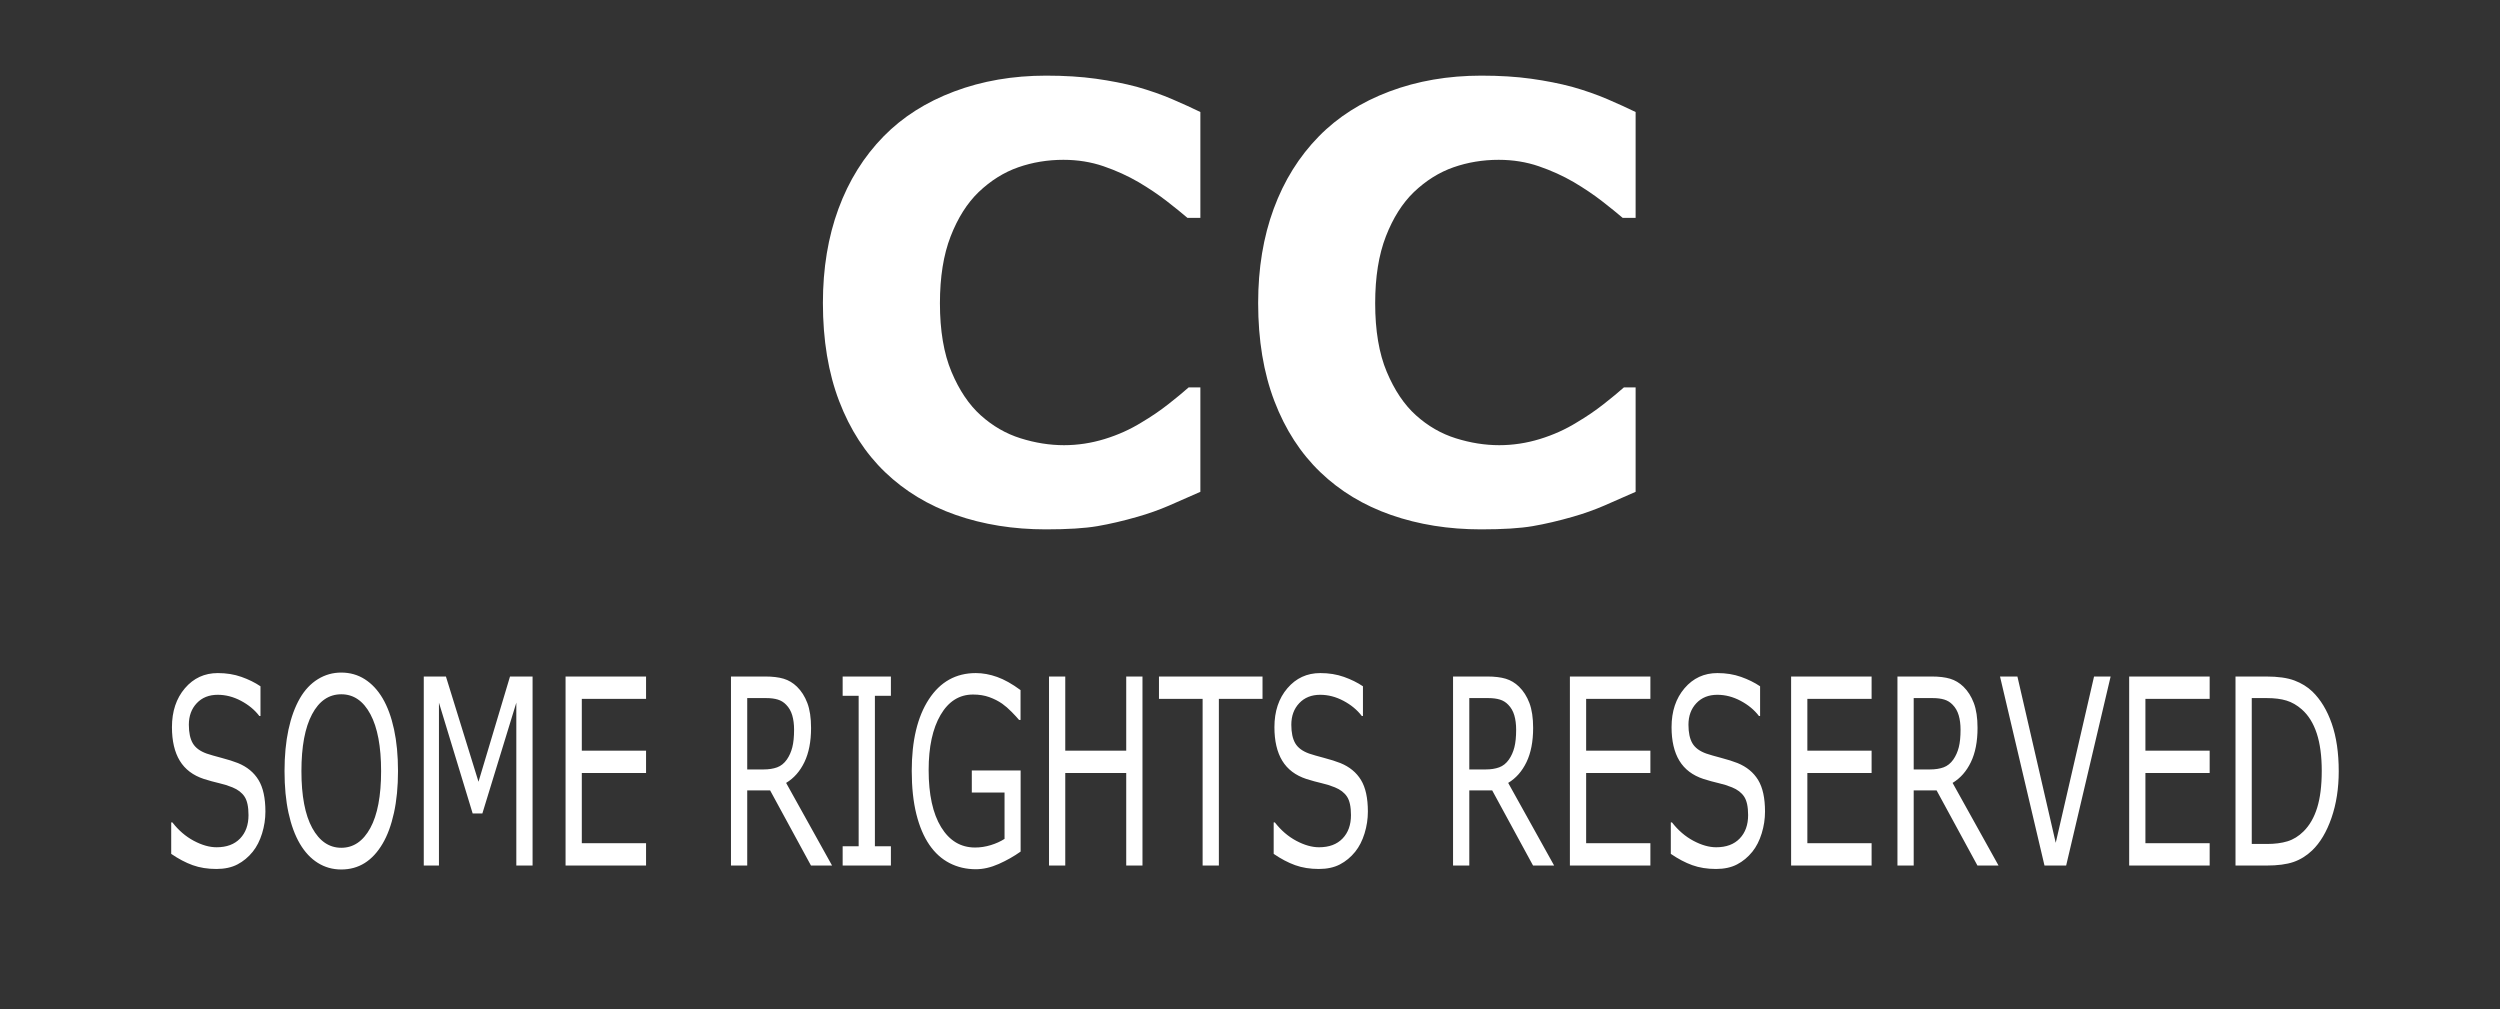
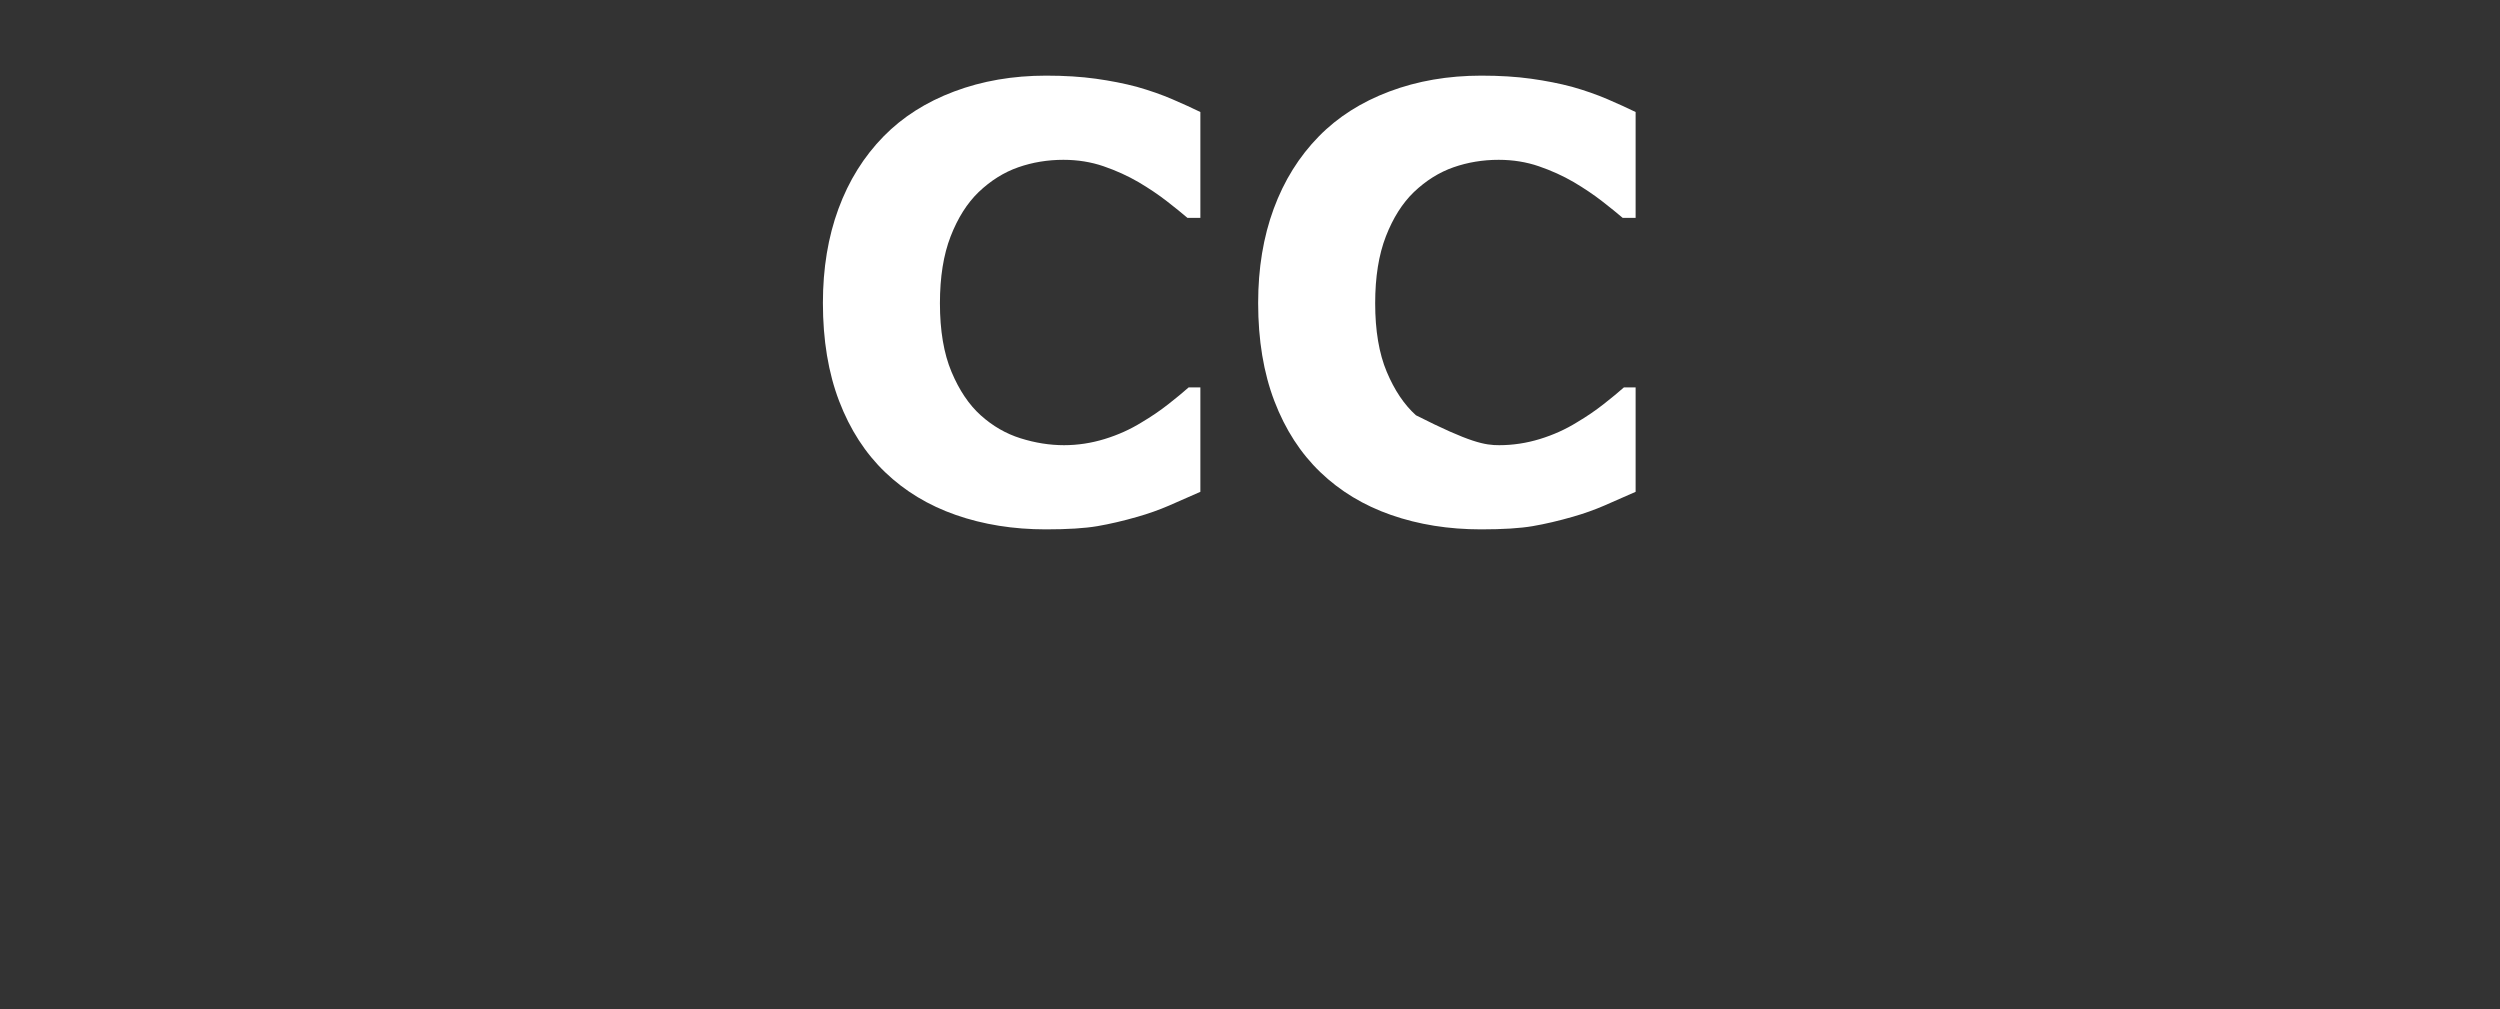
<svg xmlns="http://www.w3.org/2000/svg" xmlns:ns1="http://www.inkscape.org/namespaces/inkscape" xmlns:ns2="http://sodipodi.sourceforge.net/DTD/sodipodi-0.dtd" xmlns:xlink="http://www.w3.org/1999/xlink" version="1.0" width="744.094" height="300.36" id="svg2" ns1:version="0.48.5 r10040" ns2:docname="CC_some_rights_reserved.svg">
  <rect width="100%" height="100%" fill="#333333" stroke="none" />
  <ns2:namedview pagecolor="#ffffff" bordercolor="#666666" borderopacity="1" objecttolerance="10" gridtolerance="10" guidetolerance="10" ns1:pageopacity="0" ns1:pageshadow="2" ns1:window-width="640" ns1:window-height="480" id="namedview12" showgrid="false" ns1:zoom="0.47171429" ns1:cx="372.04724" ns1:cy="150.17999" ns1:window-x="0" ns1:window-y="0" ns1:window-maximized="0" ns1:current-layer="layer1" />
  <defs id="defs4">
    <linearGradient id="linearGradient3640">
      <stop style="stop-color:black;stop-opacity:1" offset="0" id="stop3642" />
      <stop style="stop-color:#fffffd;stop-opacity:0" offset="1" id="stop3644" />
    </linearGradient>
    <radialGradient cx="331.552" cy="130.511" r="131.929" fx="331.552" fy="130.511" id="radialGradient3646" xlink:href="#linearGradient3640" gradientUnits="userSpaceOnUse" gradientTransform="matrix(-0.698,0.698,-0.707,-0.707,713.838,153.459)" />
  </defs>
  <g id="layer1">
-     <path d="M 314.175,150.786 C 304.514,150.786 295.595,149.36 287.419,146.508 C 279.242,143.657 272.215,139.408 266.337,133.763 C 260.459,128.118 255.905,121.076 252.675,112.638 C 249.446,104.199 247.831,94.452 247.831,83.394 C 247.831,73.093 249.373,63.753 252.457,55.373 C 255.542,46.992 260.023,39.805 265.901,33.811 C 271.546,28.049 278.544,23.597 286.895,20.455 C 295.246,17.312 304.368,15.741 314.262,15.741 C 319.732,15.741 324.664,16.046 329.058,16.657 C 333.452,17.269 337.511,18.069 341.236,19.058 C 345.135,20.164 348.671,21.4 351.842,22.768 C 355.014,24.136 357.793,25.401 360.179,26.565 L 360.179,58.079 L 356.338,58.079 C 354.708,56.682 352.657,55.023 350.184,53.103 C 347.71,51.182 344.902,49.291 341.76,47.429 C 338.559,45.567 335.096,43.995 331.372,42.715 C 327.647,41.435 323.661,40.794 319.412,40.794 C 314.698,40.794 310.217,41.536 305.969,43.02 C 301.721,44.504 297.792,46.963 294.184,50.397 C 290.75,53.714 287.972,58.108 285.847,63.578 C 283.723,69.049 282.661,75.683 282.661,83.481 C 282.661,91.629 283.811,98.438 286.109,103.908 C 288.408,109.379 291.303,113.686 294.795,116.828 C 298.345,120.029 302.302,122.313 306.667,123.681 C 311.032,125.048 315.338,125.732 319.587,125.732 C 323.661,125.732 327.691,125.121 331.677,123.899 C 335.664,122.677 339.345,121.018 342.72,118.923 C 345.572,117.235 348.219,115.431 350.664,113.511 C 353.108,111.59 355.116,109.932 356.687,108.535 L 360.179,108.535 L 360.179,139.612 C 356.92,141.067 353.806,142.435 350.838,143.715 C 347.87,144.995 344.757,146.101 341.498,147.032 C 337.249,148.254 333.263,149.185 329.539,149.826 C 325.814,150.466 320.693,150.786 314.175,150.786 L 314.175,150.786 z M 443.72,150.786 C 434.059,150.786 425.141,149.36 416.964,146.508 C 408.788,143.657 401.76,139.408 395.883,133.763 C 390.005,128.118 385.451,121.076 382.221,112.638 C 378.991,104.199 377.376,94.452 377.376,83.394 C 377.376,73.093 378.918,63.753 382.003,55.373 C 385.087,46.992 389.568,39.805 395.446,33.811 C 401.091,28.049 408.089,23.597 416.44,20.455 C 424.792,17.312 433.914,15.741 443.807,15.741 C 449.278,15.741 454.21,16.046 458.604,16.657 C 462.998,17.269 467.057,18.069 470.781,19.058 C 474.681,20.164 478.216,21.4 481.388,22.768 C 484.559,24.136 487.338,25.401 489.724,26.565 L 489.724,58.079 L 485.883,58.079 C 484.254,56.682 482.202,55.023 479.729,53.103 C 477.256,51.182 474.448,49.291 471.305,47.429 C 468.104,45.567 464.642,43.995 460.917,42.715 C 457.192,41.435 453.206,40.794 448.958,40.794 C 444.244,40.794 439.763,41.536 435.514,43.02 C 431.266,44.504 427.338,46.963 423.73,50.397 C 420.296,53.714 417.517,58.108 415.393,63.578 C 413.269,69.049 412.207,75.683 412.207,83.481 C 412.207,91.629 413.356,98.438 415.655,103.908 C 417.954,109.379 420.849,113.686 424.341,116.828 C 427.891,120.029 431.848,122.313 436.213,123.681 C 440.577,125.048 444.884,125.732 449.132,125.732 C 453.206,125.732 457.236,125.121 461.223,123.899 C 465.209,122.677 468.89,121.018 472.265,118.923 C 475.117,117.235 477.765,115.431 480.209,113.511 C 482.653,111.59 484.661,109.932 486.233,108.535 L 489.724,108.535 L 489.724,139.612 C 486.465,141.067 483.352,142.435 480.384,143.715 C 477.416,144.995 474.302,146.101 471.043,147.032 C 466.795,148.254 462.808,149.185 459.084,149.826 C 455.359,150.466 450.238,150.786 443.72,150.786 L 443.72,150.786 z " transform="translate(-2.903,6.773)" style="font-size:14.898px;font-style:normal;font-weight:normal;fill:#ffffff;fill-opacity:1;stroke:none;stroke-width:1px;stroke-linecap:butt;stroke-linejoin:miter;stroke-opacity:1;font-family:Verdana" id="text6303" />
-     <path d="M 101.863,188.736 C 101.863,190.497 101.453,192.239 100.633,193.96 C 99.813,195.681 98.663,197.139 97.185,198.334 C 95.565,199.63 93.677,200.643 91.52,201.372 C 89.363,202.101 86.766,202.465 83.729,202.465 C 80.468,202.465 77.537,202.162 74.935,201.554 C 72.333,200.947 69.685,200.045 66.992,198.851 L 66.992,191.317 L 67.417,191.317 C 69.705,193.221 72.348,194.689 75.345,195.722 C 78.342,196.755 81.157,197.271 83.789,197.271 C 87.515,197.271 90.416,196.572 92.492,195.175 C 94.568,193.778 95.606,191.915 95.606,189.586 C 95.606,187.581 95.115,186.103 94.132,185.151 C 93.15,184.199 91.657,183.46 89.652,182.934 C 88.133,182.529 86.488,182.195 84.716,181.931 C 82.944,181.668 81.066,181.334 79.081,180.929 C 75.072,180.078 72.1,178.625 70.166,176.57 C 68.232,174.515 67.265,171.836 67.265,168.536 C 67.265,164.749 68.865,161.645 72.064,159.225 C 75.264,156.805 79.324,155.595 84.245,155.595 C 87.424,155.595 90.34,155.899 92.993,156.507 C 95.646,157.114 97.995,157.864 100.04,158.755 L 100.04,165.862 L 99.615,165.862 C 97.894,164.404 95.631,163.195 92.826,162.233 C 90.021,161.271 87.151,160.79 84.215,160.79 C 80.995,160.79 78.408,161.458 76.454,162.795 C 74.499,164.131 73.522,165.852 73.522,167.958 C 73.522,169.842 74.008,171.32 74.98,172.393 C 75.952,173.467 77.664,174.287 80.114,174.854 C 81.41,175.137 83.253,175.482 85.642,175.887 C 88.032,176.292 90.057,176.707 91.718,177.132 C 95.079,178.023 97.61,179.37 99.311,181.172 C 101.012,182.974 101.863,185.495 101.863,188.736 L 101.863,188.736 z M 145.24,161.61 C 147.083,163.635 148.495,166.116 149.477,169.052 C 150.459,171.988 150.95,175.32 150.95,179.046 C 150.95,182.772 150.449,186.108 149.447,189.054 C 148.444,192.001 147.042,194.456 145.24,196.421 C 143.377,198.466 141.174,200.005 138.633,201.038 C 136.092,202.071 133.191,202.587 129.93,202.587 C 126.751,202.587 123.86,202.06 121.258,201.007 C 118.656,199.954 116.443,198.425 114.621,196.421 C 112.798,194.416 111.396,191.955 110.414,189.039 C 109.432,186.123 108.941,182.792 108.941,179.046 C 108.941,175.36 109.427,172.054 110.399,169.128 C 111.371,166.202 112.788,163.696 114.651,161.61 C 116.433,159.625 118.646,158.107 121.288,157.054 C 123.931,156.001 126.812,155.474 129.93,155.474 C 133.17,155.474 136.081,156.006 138.663,157.069 C 141.245,158.132 143.437,159.646 145.24,161.61 L 145.24,161.61 z M 144.693,179.046 C 144.693,173.173 143.377,168.642 140.744,165.452 C 138.112,162.263 134.517,160.668 129.961,160.668 C 125.364,160.668 121.754,162.263 119.132,165.452 C 116.509,168.642 115.198,173.173 115.198,179.046 C 115.198,184.979 116.535,189.52 119.208,192.669 C 121.881,195.818 125.465,197.393 129.961,197.393 C 134.456,197.393 138.036,195.818 140.699,192.669 C 143.361,189.52 144.693,184.979 144.693,179.046 L 144.693,179.046 z M 200.767,201.645 L 194.752,201.645 L 194.752,162.673 L 182.177,189.191 L 178.592,189.191 L 166.108,162.673 L 166.108,201.645 L 160.488,201.645 L 160.488,156.416 L 168.69,156.416 L 180.749,181.597 L 192.413,156.416 L 200.767,156.416 L 200.767,201.645 z M 242.777,201.645 L 212.978,201.645 L 212.978,156.416 L 242.777,156.416 L 242.777,161.762 L 218.992,161.762 L 218.992,174.155 L 242.777,174.155 L 242.777,179.501 L 218.992,179.501 L 218.992,196.299 L 242.777,196.299 L 242.777,201.645 z M 311.639,201.645 L 303.832,201.645 L 288.705,183.663 L 280.23,183.663 L 280.23,201.645 L 274.216,201.645 L 274.216,156.416 L 286.882,156.416 C 289.616,156.416 291.894,156.593 293.717,156.947 C 295.539,157.302 297.18,157.934 298.638,158.846 C 300.278,159.878 301.559,161.18 302.48,162.749 C 303.402,164.318 303.862,166.308 303.862,168.718 C 303.862,171.978 303.042,174.707 301.402,176.904 C 299.762,179.101 297.504,180.757 294.628,181.871 L 311.639,201.645 z M 297.575,169.143 C 297.575,167.847 297.347,166.698 296.891,165.695 C 296.436,164.693 295.681,163.848 294.628,163.159 C 293.757,162.572 292.725,162.162 291.53,161.929 C 290.335,161.696 288.928,161.58 287.308,161.579 L 280.23,161.579 L 280.23,178.651 L 286.305,178.651 C 288.209,178.651 289.869,178.484 291.287,178.15 C 292.704,177.815 293.909,177.193 294.902,176.281 C 295.813,175.431 296.486,174.454 296.922,173.35 C 297.357,172.247 297.575,170.844 297.575,169.143 L 297.575,169.143 z M 333.418,201.645 L 315.557,201.645 L 315.557,197.028 L 321.48,197.028 L 321.48,161.033 L 315.557,161.033 L 315.557,156.416 L 333.418,156.416 L 333.418,161.033 L 327.495,161.033 L 327.495,197.028 L 333.418,197.028 L 333.418,201.645 z M 381.442,198.304 C 378.972,199.438 376.273,200.425 373.347,201.266 C 370.421,202.106 367.591,202.526 364.857,202.526 C 361.334,202.526 358.104,202.04 355.167,201.068 C 352.231,200.096 349.73,198.638 347.664,196.694 C 345.579,194.73 343.969,192.274 342.835,189.328 C 341.701,186.381 341.134,182.934 341.134,178.985 C 341.134,171.755 343.245,166.05 347.467,161.868 C 351.689,157.686 357.486,155.595 364.857,155.595 C 367.429,155.595 370.056,155.904 372.74,156.522 C 375.423,157.14 378.314,158.188 381.412,159.666 L 381.412,166.804 L 380.865,166.804 C 380.237,166.318 379.326,165.68 378.131,164.89 C 376.937,164.101 375.762,163.443 374.608,162.916 C 373.211,162.288 371.626,161.767 369.854,161.352 C 368.082,160.937 366.072,160.729 363.824,160.729 C 358.762,160.729 354.757,162.354 351.811,165.604 C 348.864,168.855 347.391,173.254 347.391,178.803 C 347.391,184.655 348.93,189.206 352.008,192.457 C 355.086,195.707 359.278,197.332 364.584,197.332 C 366.528,197.332 368.467,197.139 370.401,196.755 C 372.335,196.37 374.031,195.874 375.489,195.266 L 375.489,184.179 L 363.369,184.179 L 363.369,178.894 L 381.442,178.894 L 381.442,198.304 z M 426.551,201.645 L 420.536,201.645 L 420.536,179.501 L 397.967,179.501 L 397.967,201.645 L 391.952,201.645 L 391.952,156.416 L 397.967,156.416 L 397.967,174.155 L 420.536,174.155 L 420.536,156.416 L 426.551,156.416 L 426.551,201.645 z M 470.99,161.762 L 454.83,161.762 L 454.83,201.645 L 448.816,201.645 L 448.816,161.762 L 432.656,161.762 L 432.656,156.416 L 470.99,156.416 L 470.99,161.762 z M 509.993,188.736 C 509.993,190.497 509.583,192.239 508.763,193.96 C 507.943,195.681 506.793,197.139 505.315,198.334 C 503.695,199.63 501.807,200.643 499.65,201.372 C 497.493,202.101 494.896,202.465 491.859,202.465 C 488.598,202.465 485.667,202.162 483.065,201.554 C 480.463,200.947 477.815,200.045 475.122,198.851 L 475.122,191.317 L 475.547,191.317 C 477.835,193.221 480.478,194.689 483.475,195.722 C 486.472,196.755 489.287,197.271 491.919,197.271 C 495.645,197.271 498.546,196.572 500.622,195.175 C 502.698,193.778 503.736,191.915 503.736,189.586 C 503.736,187.581 503.244,186.103 502.262,185.151 C 501.28,184.199 499.787,183.46 497.782,182.934 C 496.263,182.529 494.618,182.195 492.846,181.931 C 491.074,181.668 489.196,181.334 487.211,180.929 C 483.202,180.078 480.23,178.625 478.296,176.57 C 476.362,174.515 475.395,171.836 475.395,168.536 C 475.395,164.749 476.995,161.645 480.194,159.225 C 483.394,156.805 487.454,155.595 492.375,155.595 C 495.554,155.595 498.47,155.899 501.123,156.507 C 503.776,157.114 506.125,157.864 508.17,158.755 L 508.17,165.862 L 507.745,165.862 C 506.024,164.404 503.761,163.195 500.956,162.233 C 498.151,161.271 495.281,160.79 492.345,160.79 C 489.125,160.79 486.538,161.458 484.584,162.795 C 482.629,164.131 481.652,165.852 481.652,167.958 C 481.652,169.842 482.138,171.32 483.11,172.393 C 484.082,173.467 485.794,174.287 488.244,174.854 C 489.54,175.137 491.383,175.482 493.772,175.887 C 496.162,176.292 498.187,176.707 499.847,177.132 C 503.209,178.023 505.74,179.37 507.441,181.172 C 509.142,182.974 509.993,185.495 509.993,188.736 L 509.993,188.736 z M 578.946,201.645 L 571.14,201.645 L 556.012,183.663 L 547.538,183.663 L 547.538,201.645 L 541.523,201.645 L 541.523,156.416 L 554.19,156.416 C 556.924,156.416 559.202,156.593 561.024,156.947 C 562.847,157.302 564.487,157.934 565.945,158.846 C 567.586,159.878 568.866,161.18 569.788,162.749 C 570.709,164.318 571.17,166.308 571.17,168.718 C 571.17,171.978 570.35,174.707 568.71,176.904 C 567.069,179.101 564.811,180.757 561.936,181.871 L 578.946,201.645 z M 564.882,169.143 C 564.882,167.847 564.654,166.698 564.199,165.695 C 563.743,164.693 562.989,163.848 561.936,163.159 C 561.065,162.572 560.032,162.162 558.837,161.929 C 557.643,161.696 556.235,161.58 554.615,161.579 L 547.538,161.579 L 547.538,178.651 L 553.613,178.651 C 555.516,178.651 557.177,178.484 558.594,178.15 C 560.012,177.815 561.217,177.193 562.209,176.281 C 563.12,175.431 563.794,174.454 564.229,173.35 C 564.664,172.247 564.882,170.844 564.882,169.143 L 564.882,169.143 z M 614.577,201.645 L 584.778,201.645 L 584.778,156.416 L 614.577,156.416 L 614.577,161.762 L 590.793,161.762 L 590.793,174.155 L 614.577,174.155 L 614.577,179.501 L 590.793,179.501 L 590.793,196.299 L 614.577,196.299 L 614.577,201.645 z M 657.012,188.736 C 657.012,190.497 656.602,192.239 655.782,193.96 C 654.962,195.681 653.813,197.139 652.334,198.334 C 650.714,199.63 648.826,200.643 646.669,201.372 C 644.512,202.101 641.915,202.465 638.878,202.465 C 635.617,202.465 632.686,202.162 630.084,201.554 C 627.482,200.947 624.834,200.045 622.141,198.851 L 622.141,191.317 L 622.566,191.317 C 624.854,193.221 627.497,194.689 630.494,195.722 C 633.491,196.755 636.306,197.271 638.939,197.271 C 642.665,197.271 645.565,196.572 647.641,195.175 C 649.717,193.778 650.755,191.915 650.755,189.586 C 650.755,187.581 650.264,186.103 649.282,185.151 C 648.299,184.199 646.806,183.46 644.801,182.934 C 643.282,182.529 641.637,182.195 639.865,181.931 C 638.093,181.668 636.215,181.334 634.23,180.929 C 630.221,180.078 627.249,178.625 625.315,176.57 C 623.381,174.515 622.414,171.836 622.414,168.536 C 622.414,164.749 624.014,161.645 627.213,159.225 C 630.413,156.805 634.473,155.595 639.394,155.595 C 642.573,155.595 645.49,155.899 648.142,156.507 C 650.795,157.114 653.144,157.864 655.19,158.755 L 655.19,165.862 L 654.764,165.862 C 653.043,164.404 650.78,163.195 647.975,162.233 C 645.171,161.271 642.3,160.79 639.364,160.79 C 636.144,160.79 633.557,161.458 631.603,162.795 C 629.649,164.131 628.671,165.852 628.671,167.958 C 628.671,169.842 629.157,171.32 630.13,172.393 C 631.102,173.467 632.813,174.287 635.263,174.854 C 636.559,175.137 638.402,175.482 640.791,175.887 C 643.181,176.292 645.206,176.707 646.867,177.132 C 650.228,178.023 652.76,179.37 654.461,181.172 C 656.162,182.974 657.012,185.495 657.012,188.736 L 657.012,188.736 z M 696.47,201.645 L 666.672,201.645 L 666.672,156.416 L 696.47,156.416 L 696.47,161.762 L 672.686,161.762 L 672.686,174.155 L 696.47,174.155 L 696.47,179.501 L 672.686,179.501 L 672.686,196.299 L 696.47,196.299 L 696.47,201.645 z M 743.462,201.645 L 735.655,201.645 L 720.528,183.663 L 712.053,183.663 L 712.053,201.645 L 706.039,201.645 L 706.039,156.416 L 718.706,156.416 C 721.439,156.416 723.718,156.593 725.54,156.947 C 727.363,157.302 729.003,157.934 730.461,158.846 C 732.101,159.878 733.382,161.18 734.304,162.749 C 735.225,164.318 735.686,166.308 735.686,168.718 C 735.686,171.978 734.865,174.707 733.225,176.904 C 731.585,179.101 729.327,180.757 726.451,181.871 L 743.462,201.645 z M 729.398,169.143 C 729.398,167.847 729.17,166.698 728.714,165.695 C 728.259,164.693 727.504,163.848 726.451,163.159 C 725.581,162.572 724.548,162.162 723.353,161.929 C 722.158,161.696 720.751,161.58 719.131,161.579 L 712.053,161.579 L 712.053,178.651 L 718.128,178.651 C 720.032,178.651 721.692,178.484 723.11,178.15 C 724.528,177.815 725.732,177.193 726.725,176.281 C 727.636,175.431 728.309,174.454 728.745,173.35 C 729.18,172.247 729.398,170.844 729.398,169.143 L 729.398,169.143 z M 784.955,156.416 L 768.492,201.645 L 760.472,201.645 L 744.009,156.416 L 750.448,156.416 L 764.634,196.208 L 778.819,156.416 L 784.955,156.416 z M 821.619,201.645 L 791.82,201.645 L 791.82,156.416 L 821.619,156.416 L 821.619,161.762 L 797.835,161.762 L 797.835,174.155 L 821.619,174.155 L 821.619,179.501 L 797.835,179.501 L 797.835,196.299 L 821.619,196.299 L 821.619,201.645 z M 869.4,179.076 C 869.4,183.187 868.504,186.913 866.712,190.254 C 864.92,193.596 862.535,196.188 859.558,198.031 C 857.493,199.306 855.189,200.228 852.648,200.795 C 850.106,201.362 846.76,201.645 842.609,201.645 L 831.187,201.645 L 831.187,156.416 L 842.487,156.416 C 846.902,156.416 850.41,156.735 853.012,157.372 C 855.615,158.01 857.817,158.886 859.619,160 C 862.697,161.924 865.097,164.485 866.818,167.685 C 868.539,170.885 869.4,174.682 869.4,179.076 L 869.4,179.076 z M 863.112,178.985 C 863.112,175.441 862.495,172.454 861.259,170.024 C 860.024,167.594 858.181,165.68 855.731,164.283 C 853.949,163.27 852.055,162.567 850.051,162.172 C 848.046,161.777 845.646,161.58 842.852,161.579 L 837.202,161.579 L 837.202,196.481 L 842.852,196.481 C 845.747,196.481 848.274,196.269 850.43,195.843 C 852.587,195.418 854.567,194.628 856.369,193.474 C 858.617,192.036 860.303,190.143 861.426,187.794 C 862.55,185.445 863.112,182.508 863.112,178.985 L 863.112,178.985 z " transform="matrix(0.804,0,0,1.244,-2.903,6.773)" style="font-size:14.93px;font-style:normal;font-weight:normal;fill:#ffffff;fill-opacity:1;stroke:none;stroke-width:1px;stroke-linecap:butt;stroke-linejoin:miter;stroke-opacity:1;font-family:Verdana" id="text6307" />
+     <path d="M 314.175,150.786 C 304.514,150.786 295.595,149.36 287.419,146.508 C 279.242,143.657 272.215,139.408 266.337,133.763 C 260.459,128.118 255.905,121.076 252.675,112.638 C 249.446,104.199 247.831,94.452 247.831,83.394 C 247.831,73.093 249.373,63.753 252.457,55.373 C 255.542,46.992 260.023,39.805 265.901,33.811 C 271.546,28.049 278.544,23.597 286.895,20.455 C 295.246,17.312 304.368,15.741 314.262,15.741 C 319.732,15.741 324.664,16.046 329.058,16.657 C 333.452,17.269 337.511,18.069 341.236,19.058 C 345.135,20.164 348.671,21.4 351.842,22.768 C 355.014,24.136 357.793,25.401 360.179,26.565 L 360.179,58.079 L 356.338,58.079 C 354.708,56.682 352.657,55.023 350.184,53.103 C 347.71,51.182 344.902,49.291 341.76,47.429 C 338.559,45.567 335.096,43.995 331.372,42.715 C 327.647,41.435 323.661,40.794 319.412,40.794 C 314.698,40.794 310.217,41.536 305.969,43.02 C 301.721,44.504 297.792,46.963 294.184,50.397 C 290.75,53.714 287.972,58.108 285.847,63.578 C 283.723,69.049 282.661,75.683 282.661,83.481 C 282.661,91.629 283.811,98.438 286.109,103.908 C 288.408,109.379 291.303,113.686 294.795,116.828 C 298.345,120.029 302.302,122.313 306.667,123.681 C 311.032,125.048 315.338,125.732 319.587,125.732 C 323.661,125.732 327.691,125.121 331.677,123.899 C 335.664,122.677 339.345,121.018 342.72,118.923 C 345.572,117.235 348.219,115.431 350.664,113.511 C 353.108,111.59 355.116,109.932 356.687,108.535 L 360.179,108.535 L 360.179,139.612 C 356.92,141.067 353.806,142.435 350.838,143.715 C 347.87,144.995 344.757,146.101 341.498,147.032 C 337.249,148.254 333.263,149.185 329.539,149.826 C 325.814,150.466 320.693,150.786 314.175,150.786 L 314.175,150.786 z M 443.72,150.786 C 434.059,150.786 425.141,149.36 416.964,146.508 C 408.788,143.657 401.76,139.408 395.883,133.763 C 390.005,128.118 385.451,121.076 382.221,112.638 C 378.991,104.199 377.376,94.452 377.376,83.394 C 377.376,73.093 378.918,63.753 382.003,55.373 C 385.087,46.992 389.568,39.805 395.446,33.811 C 401.091,28.049 408.089,23.597 416.44,20.455 C 424.792,17.312 433.914,15.741 443.807,15.741 C 449.278,15.741 454.21,16.046 458.604,16.657 C 462.998,17.269 467.057,18.069 470.781,19.058 C 474.681,20.164 478.216,21.4 481.388,22.768 C 484.559,24.136 487.338,25.401 489.724,26.565 L 489.724,58.079 L 485.883,58.079 C 484.254,56.682 482.202,55.023 479.729,53.103 C 477.256,51.182 474.448,49.291 471.305,47.429 C 468.104,45.567 464.642,43.995 460.917,42.715 C 457.192,41.435 453.206,40.794 448.958,40.794 C 444.244,40.794 439.763,41.536 435.514,43.02 C 431.266,44.504 427.338,46.963 423.73,50.397 C 420.296,53.714 417.517,58.108 415.393,63.578 C 413.269,69.049 412.207,75.683 412.207,83.481 C 412.207,91.629 413.356,98.438 415.655,103.908 C 417.954,109.379 420.849,113.686 424.341,116.828 C 440.577,125.048 444.884,125.732 449.132,125.732 C 453.206,125.732 457.236,125.121 461.223,123.899 C 465.209,122.677 468.89,121.018 472.265,118.923 C 475.117,117.235 477.765,115.431 480.209,113.511 C 482.653,111.59 484.661,109.932 486.233,108.535 L 489.724,108.535 L 489.724,139.612 C 486.465,141.067 483.352,142.435 480.384,143.715 C 477.416,144.995 474.302,146.101 471.043,147.032 C 466.795,148.254 462.808,149.185 459.084,149.826 C 455.359,150.466 450.238,150.786 443.72,150.786 L 443.72,150.786 z " transform="translate(-2.903,6.773)" style="font-size:14.898px;font-style:normal;font-weight:normal;fill:#ffffff;fill-opacity:1;stroke:none;stroke-width:1px;stroke-linecap:butt;stroke-linejoin:miter;stroke-opacity:1;font-family:Verdana" id="text6303" />
  </g>
</svg>